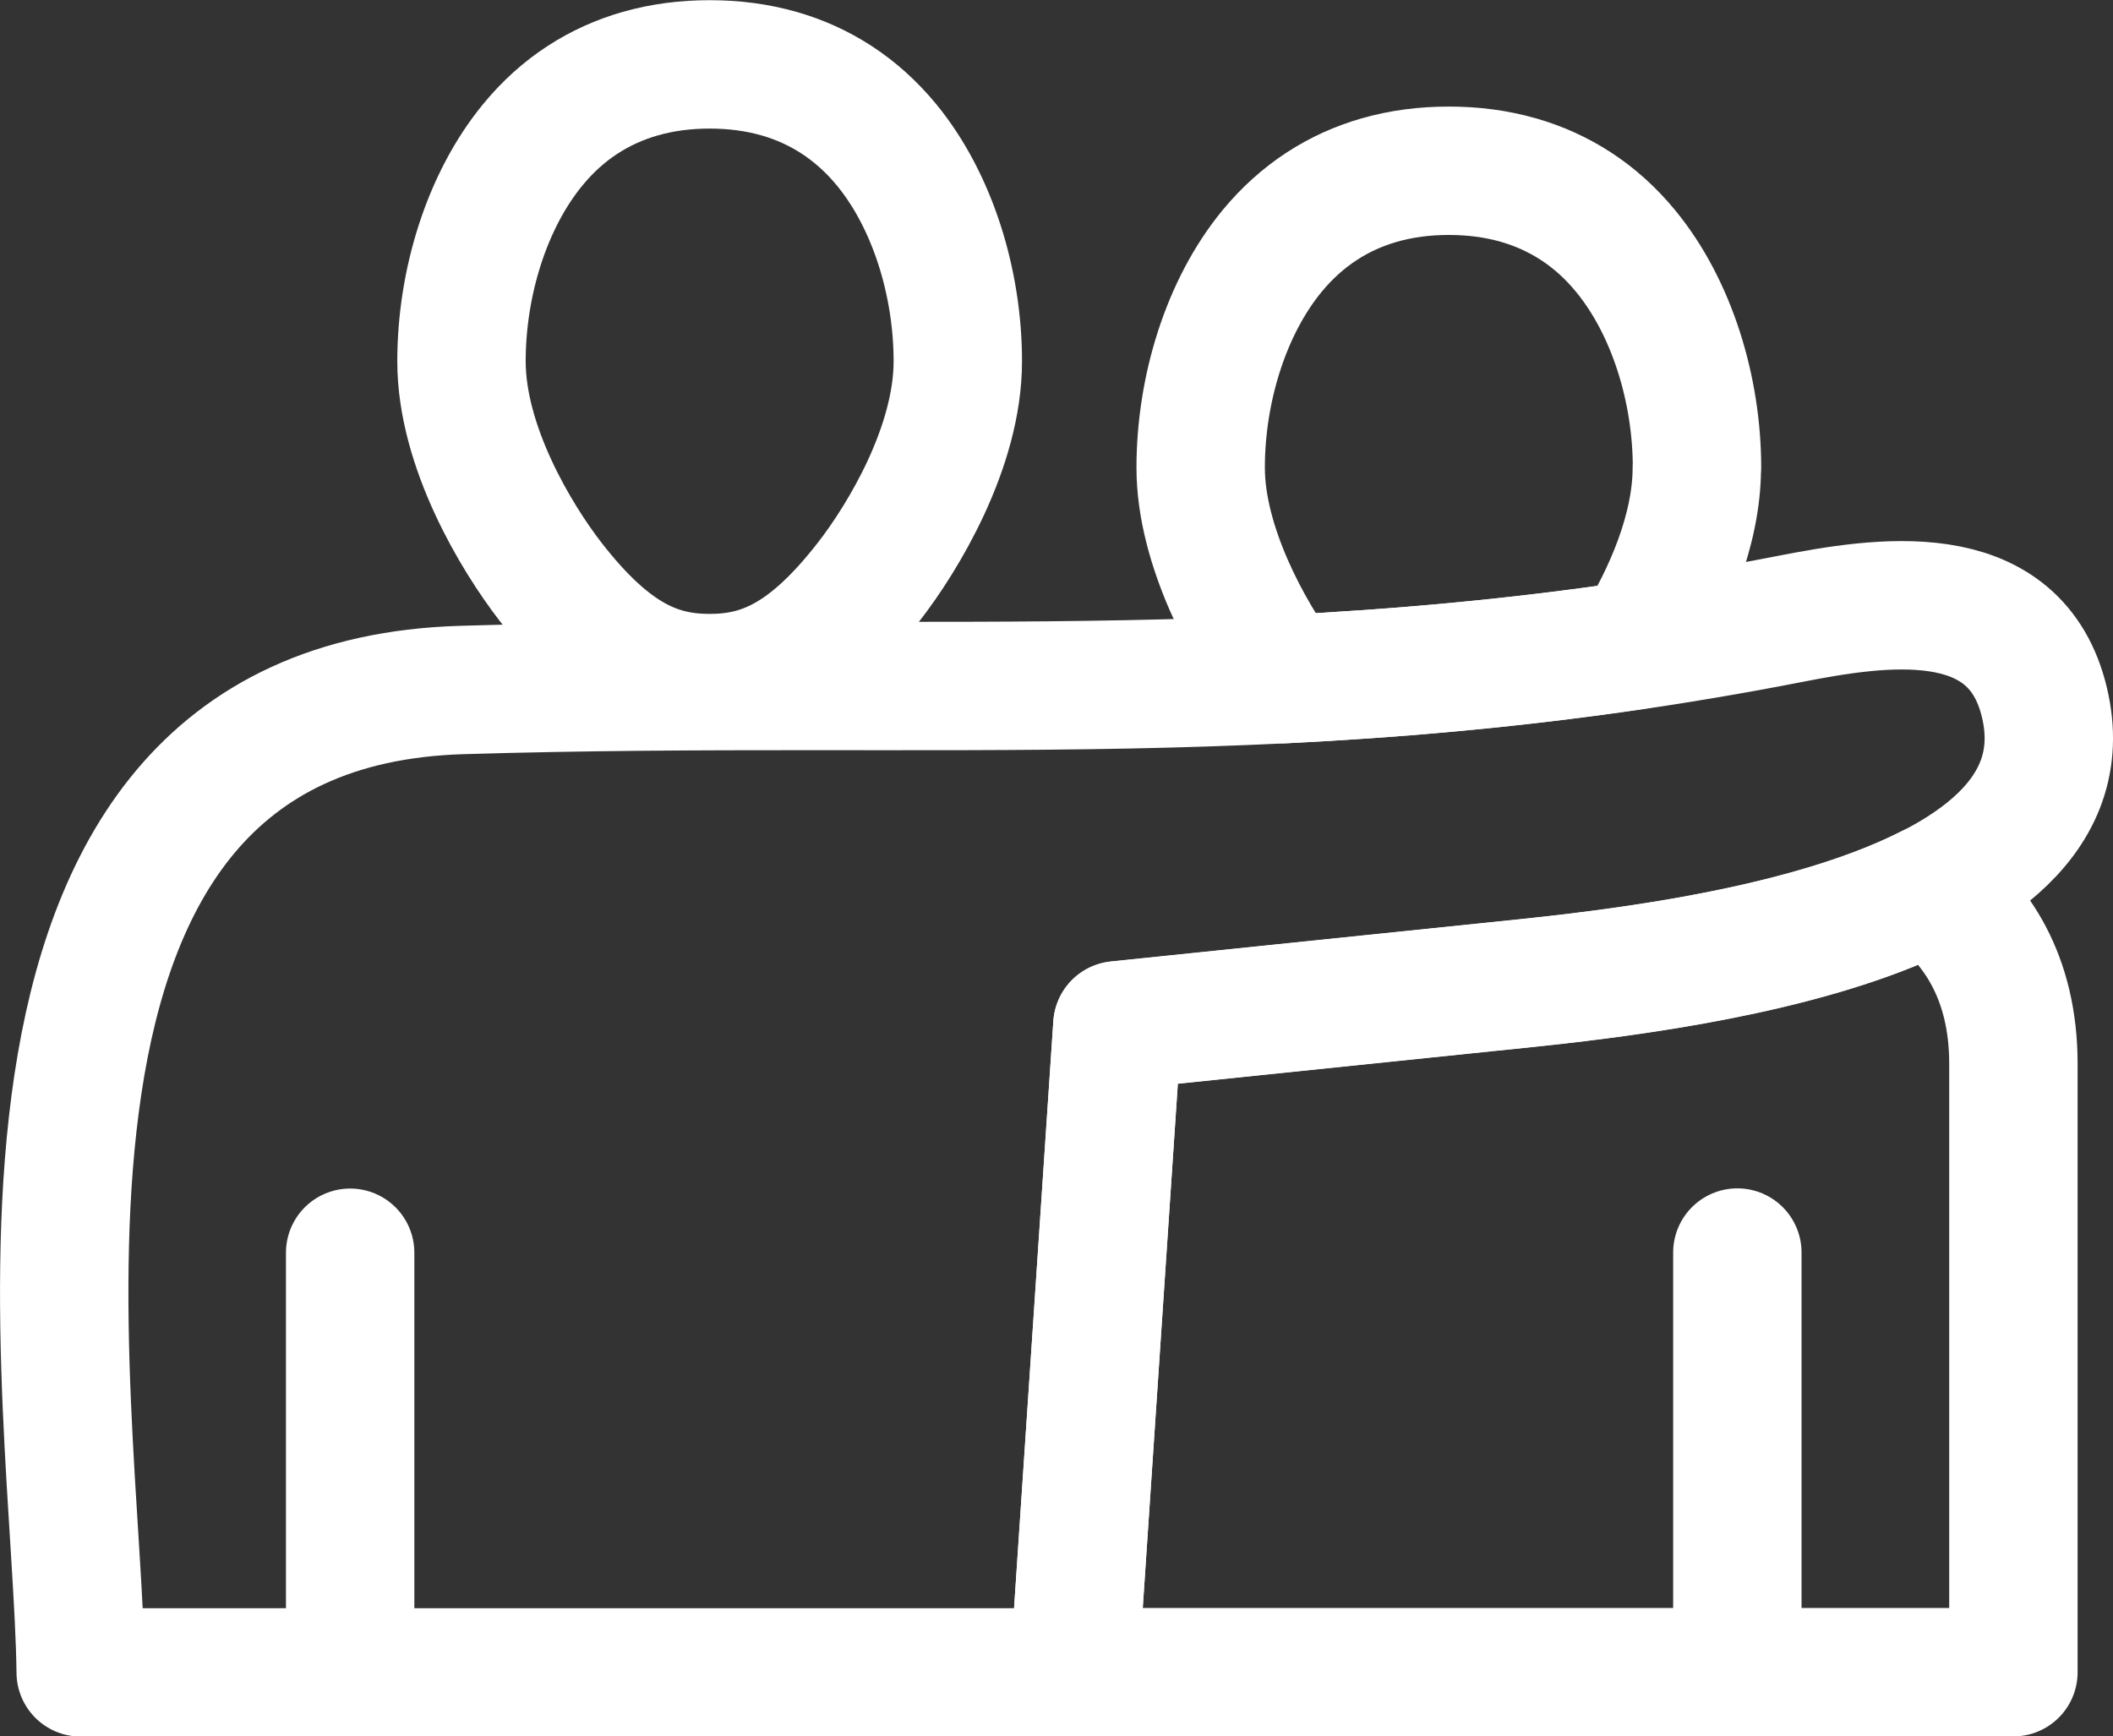
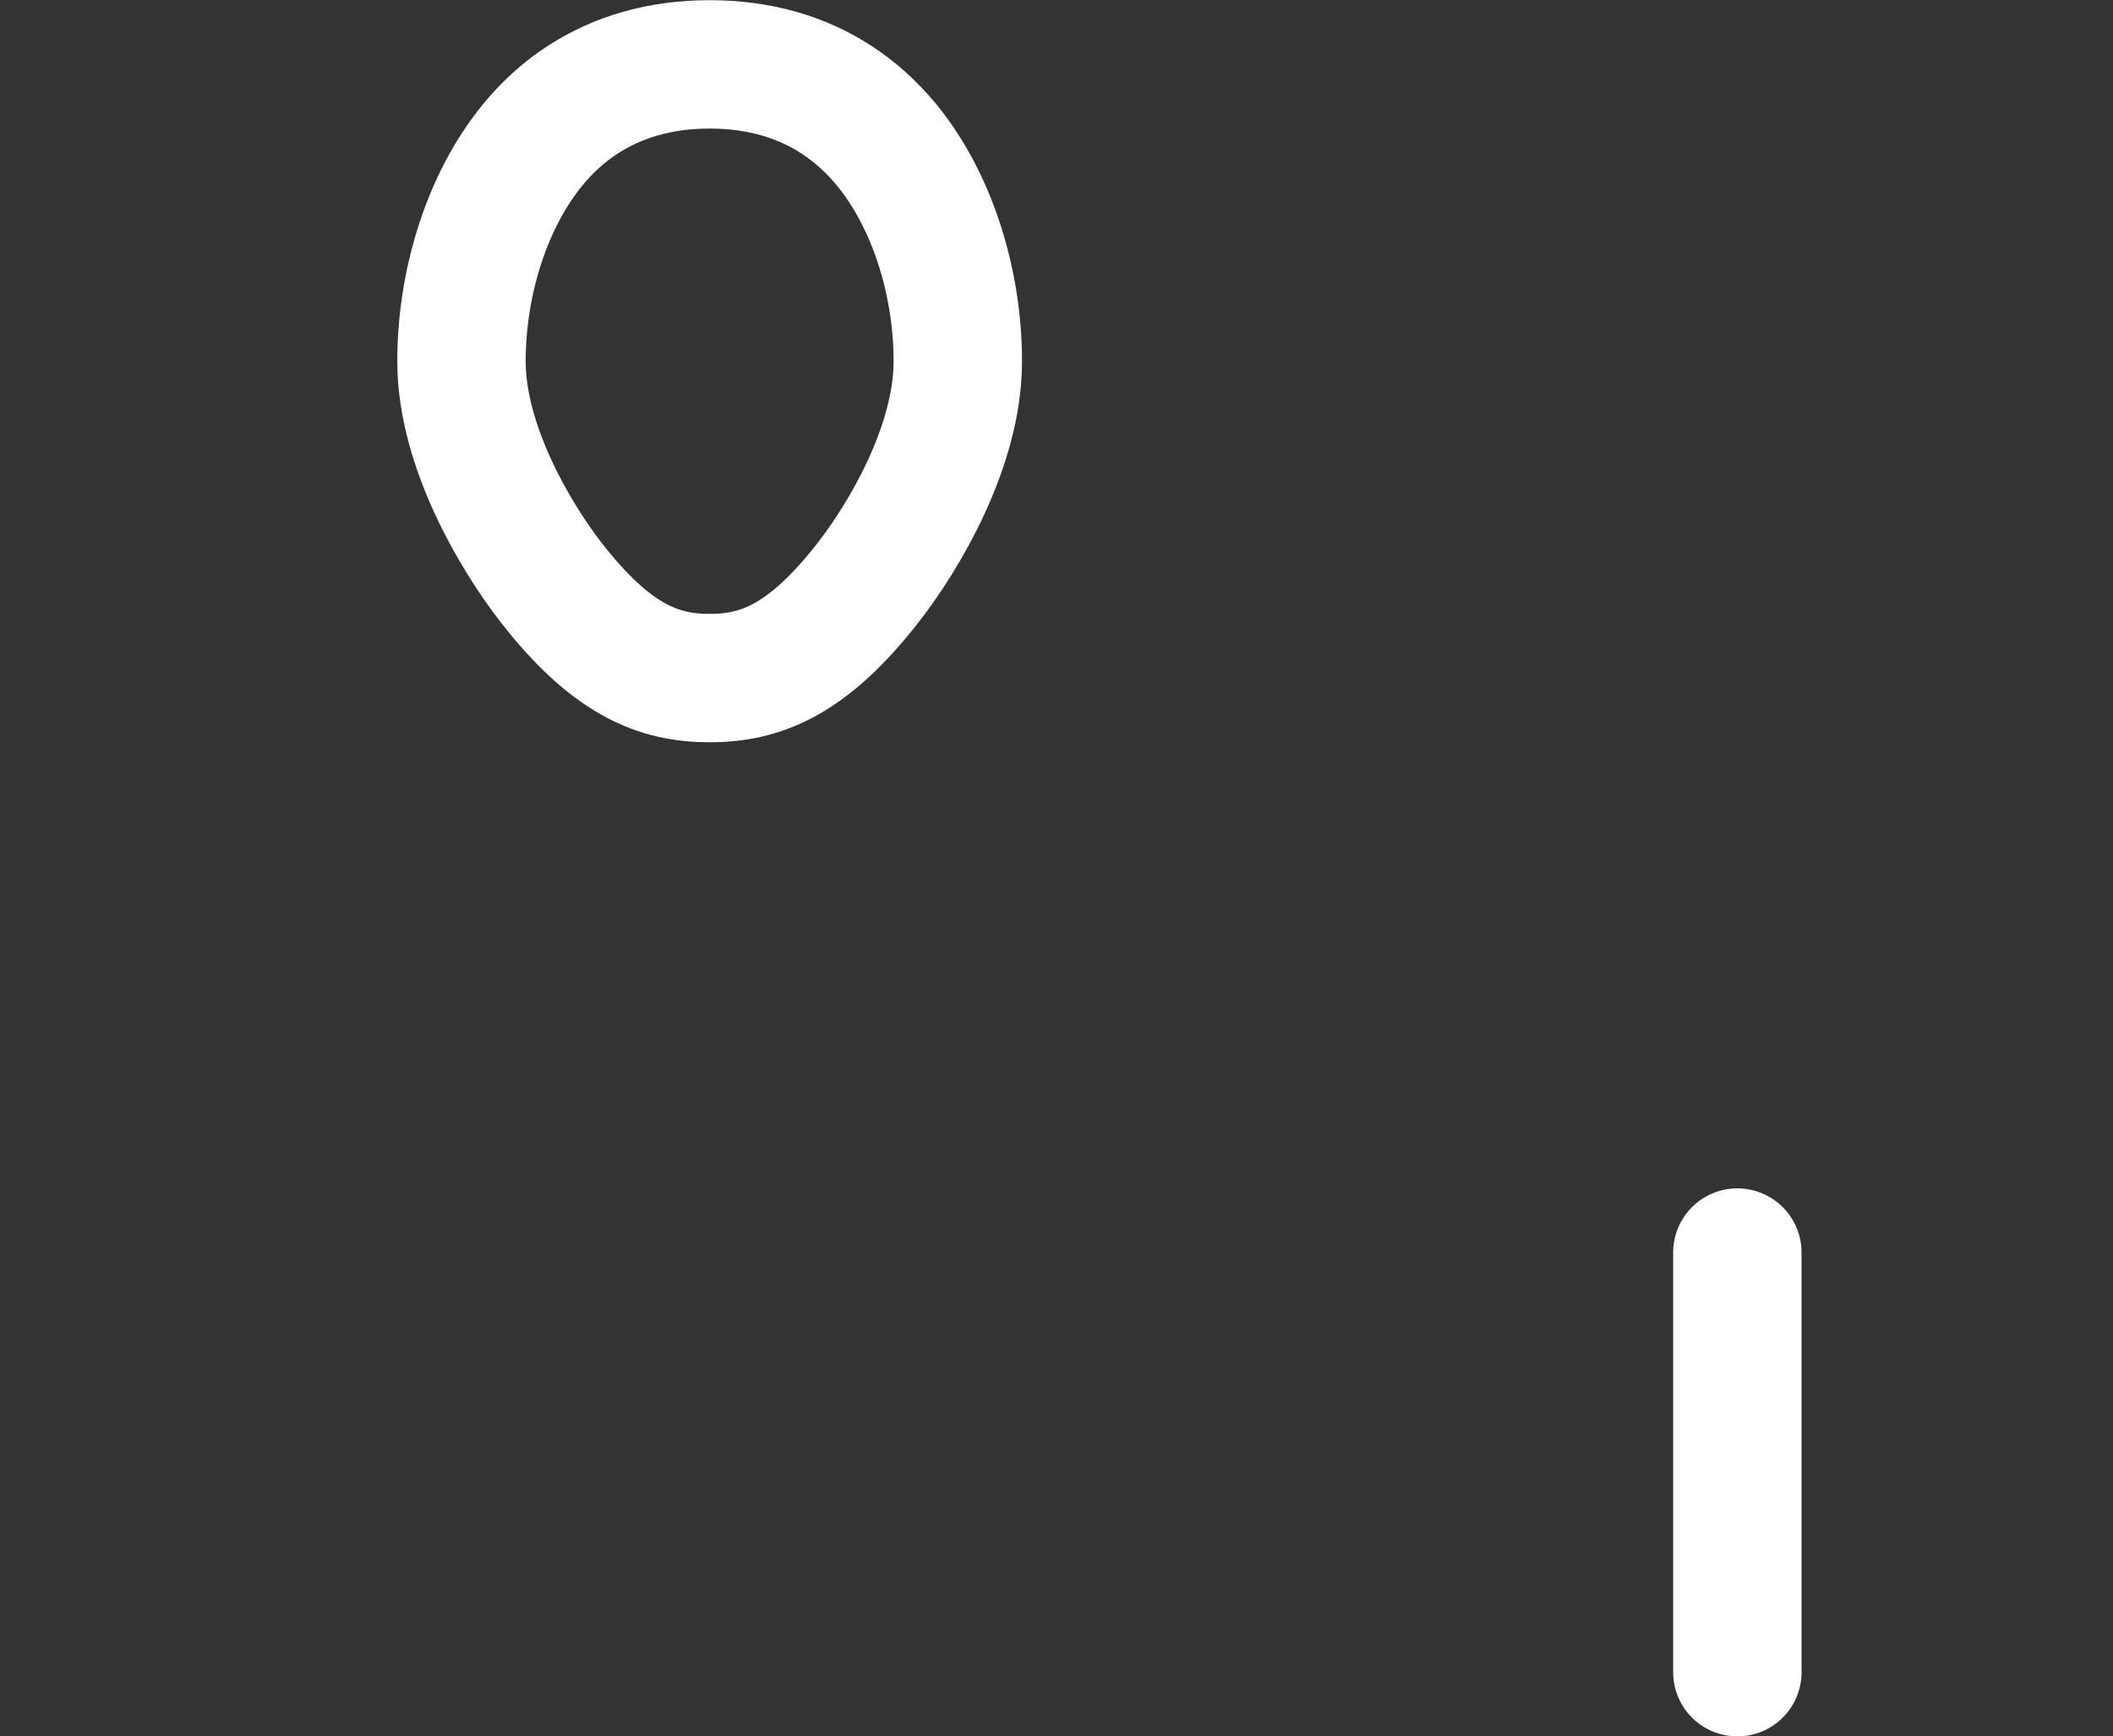
<svg xmlns="http://www.w3.org/2000/svg" id="Layer_2" viewBox="0 0 115.2 94.67">
  <rect x="0" y="0" width="115.2" height="94.67" fill="#333333" stroke="none" />
  <defs>
    <style>
      .cls-1 {
        fill: none;
        stroke: #fff;
        stroke-linecap: round;
        stroke-linejoin: round;
        stroke-width: 7px;
      }
    </style>
  </defs>
  <g id="Glyphs">
    <g>
      <path class="cls-1" d="M38.69,36.97c-2.78,0-5.36-.98-8.68-5.26-1.87-2.42-4.85-7.36-4.85-12.01,0-4.28,1.38-8.76,3.89-11.81,1.64-2,3.65-3.24,5.84-3.87,1.22-.35,2.49-.51,3.8-.51,1.31,0,2.58.16,3.8.51,2.19.63,4.19,1.87,5.84,3.87,2.51,3.05,3.89,7.53,3.89,11.81,0,4.66-2.97,9.59-4.85,12.01-3.32,4.28-5.9,5.26-8.68,5.26Z" />
      <g>
-         <path class="cls-1" d="M105.23,48.45c-7.44,3.78-19.23,4.86-24,5.35l-20.31,2.1-2.36,35.27h51.21v-33.17c0-4.75-2.05-7.71-4.54-9.55Z" />
-         <path class="cls-1" d="M92.52,25.5c0-4.28-1.38-8.76-3.89-11.81-1.64-2-3.65-3.24-5.84-3.87-1.22-.35-2.49-.51-3.8-.51s-2.58.16-3.8.51c-2.19.63-4.19,1.87-5.84,3.87-2.51,3.05-3.89,7.53-3.89,11.81s2.61,8.98,4.48,11.53c6.24-.31,12.6-.87,19.34-1.87,1.61-2.62,3.23-6.21,3.23-9.66Z" />
-         <path class="cls-1" d="M60.92,55.91l-2.36,35.27H19.09v-22.88,22.88s-14.69,0-14.69,0c-.18-14.98-7.14-52.72,20.76-53.56,26.54-.8,46.06,1.27,72.4-3.87,4.96-.97,12.11-2.08,13.83,4.27,3.43,12.69-22.48,15-30.16,15.79l-20.31,2.1Z" />
-       </g>
+         </g>
      <line class="cls-1" x1="94.72" y1="68.29" x2="94.72" y2="91.17" />
    </g>
  </g>
</svg>